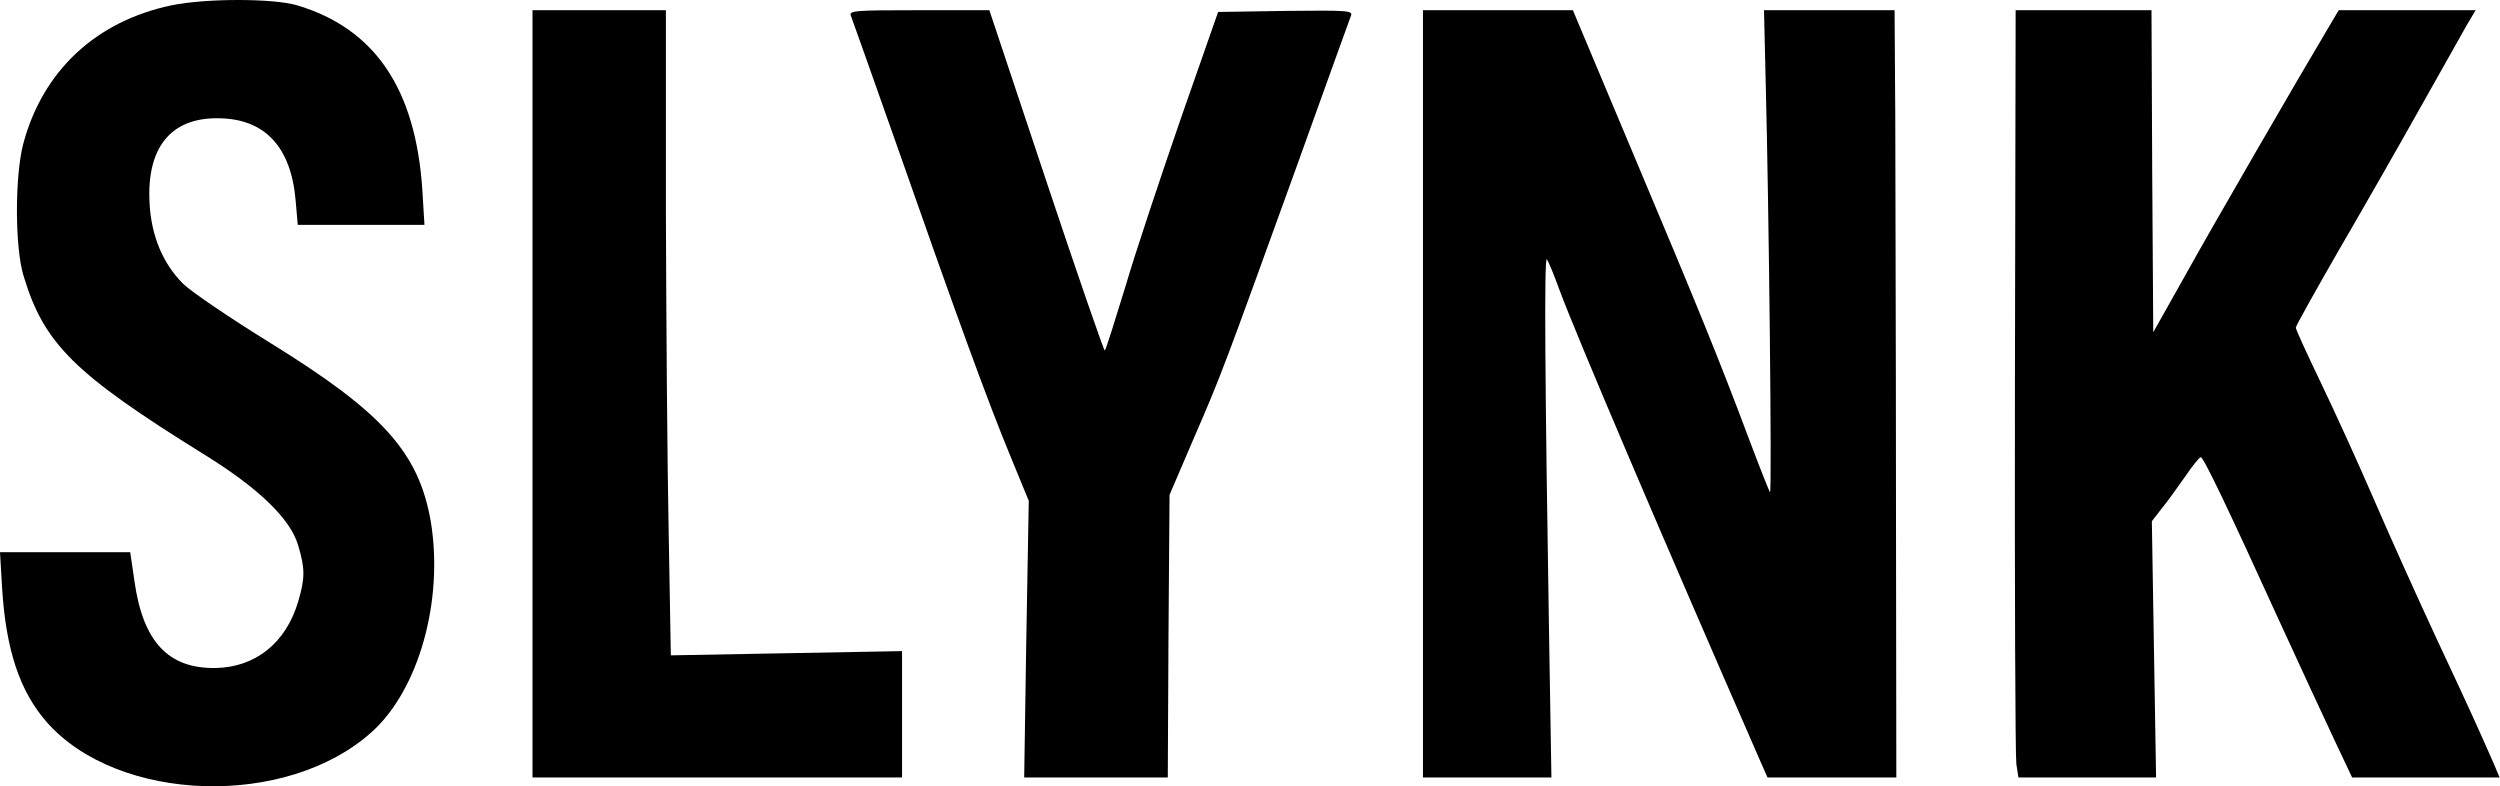
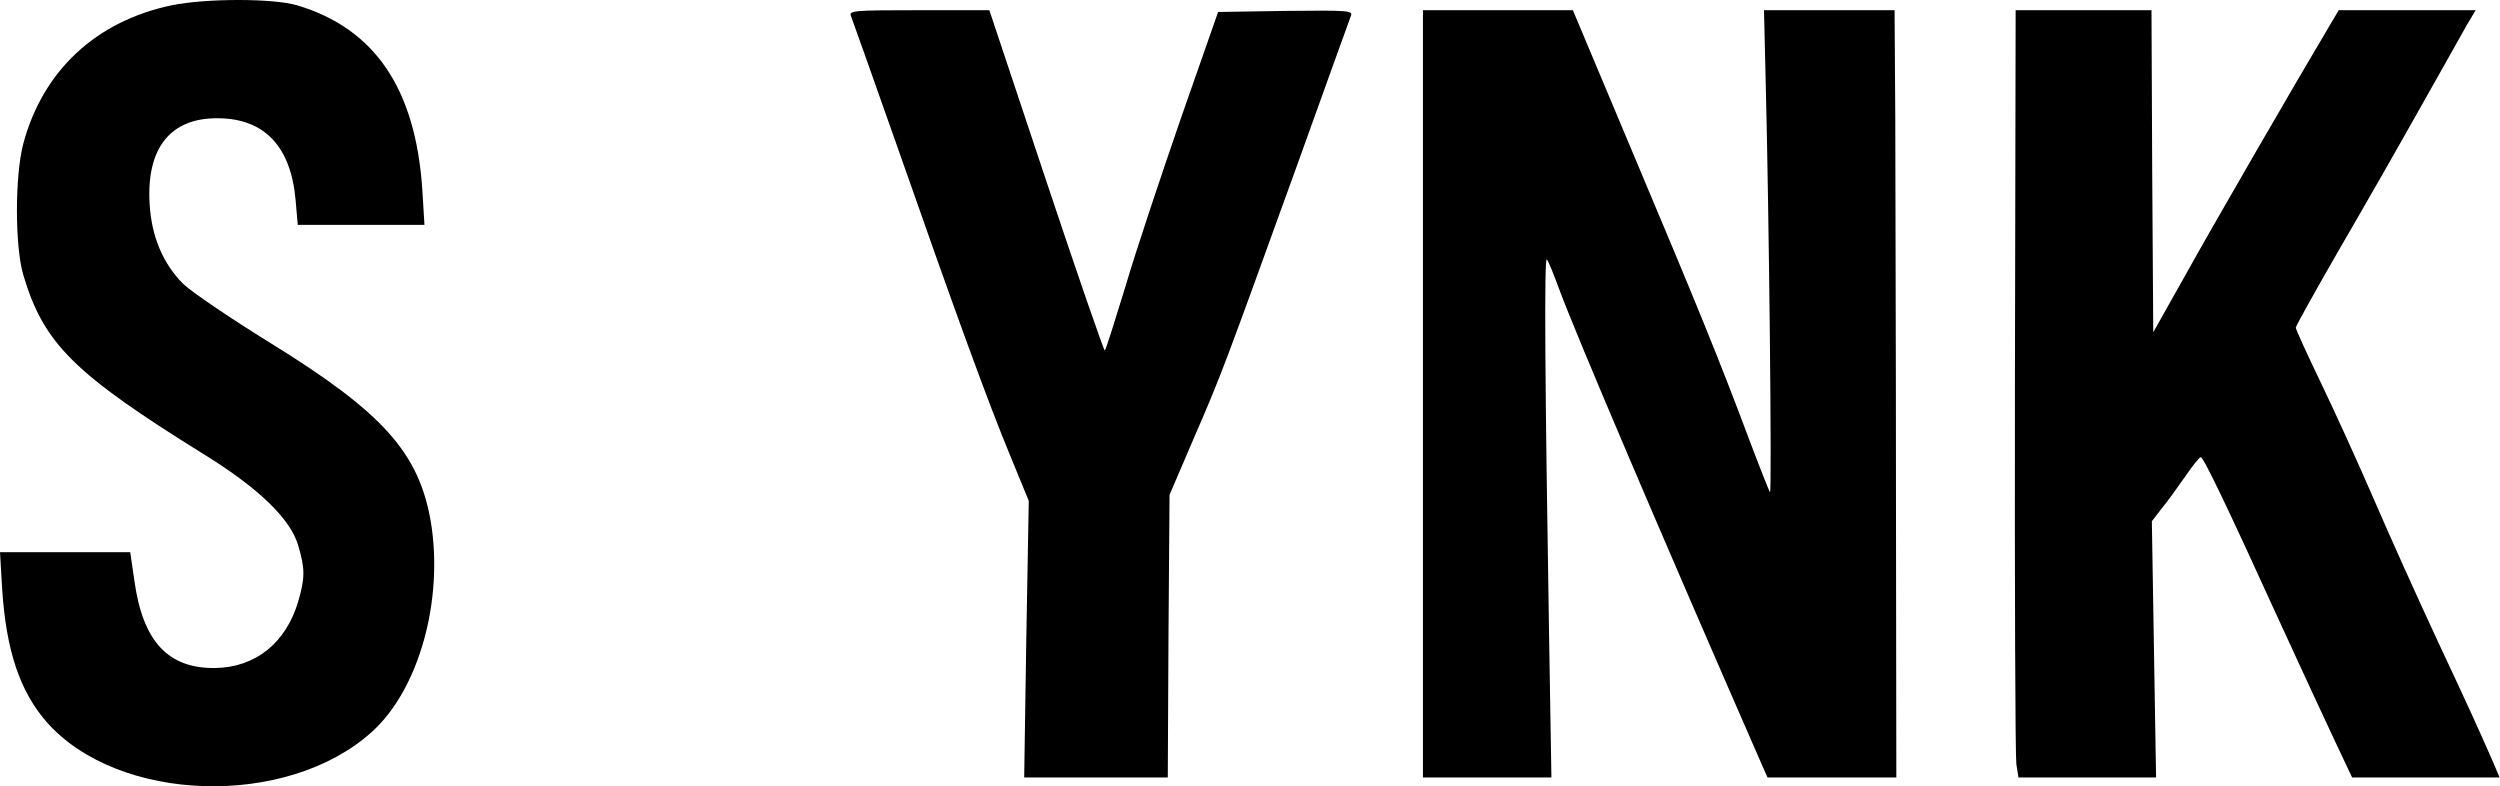
<svg xmlns="http://www.w3.org/2000/svg" fill="none" viewBox="0 0 1027 323" height="323" width="1027">
  <path fill="black" d="M70.556 2.169C39.327 8.675 17.494 29.206 9.542 59.134C6.072 72.436 6.072 101.642 9.687 113.353C18.073 141.257 30.507 153.547 83.569 186.512C106.124 200.392 119.281 213.115 122.462 223.959C125.353 233.646 125.353 237.405 122.462 247.237C117.401 264.153 104.967 274.129 88.485 274.418C69.111 274.707 58.701 263.575 55.231 238.706L53.496 226.851H26.748H0L0.867 241.598C2.458 267.045 8.097 283.961 19.23 296.684C48.58 329.938 117.835 332.107 152.68 300.732C172.054 283.382 182.319 246.658 176.969 214.272C172.054 185.934 157.306 169.451 111.184 140.968C94.557 130.703 78.364 119.715 75.183 116.534C66.942 108.293 62.171 97.015 61.448 83.569C60.147 60.869 69.978 48.435 89.352 48.58C108.582 48.58 119.57 60.147 121.45 82.412L122.317 92.388H148.342H174.367L173.499 78.075C170.752 36.435 153.981 11.711 122.028 2.169C112.052 -0.723 84.726 -0.723 70.556 2.169Z" />
-   <path fill="black" d="M218.754 161.788V319.383H294.66H370.566V293.358V267.478L323.143 268.346L275.575 269.213L274.708 219.477C274.129 192.15 273.696 132.438 273.551 86.894V4.193H246.08H218.754V161.788Z" />
  <path fill="black" d="M349.601 6.65C350.18 8.096 358.421 31.374 367.963 58.411C393.121 130.269 406.133 165.836 414.953 187.09L422.616 205.741L421.604 262.562L420.736 319.383H450.231H479.726L480.015 261.261L480.449 203.283L490.425 180.005C501.992 153.402 503.004 150.366 532.354 69.255C544.21 36.29 554.331 8.096 554.909 6.65C555.921 4.337 554.331 4.193 528.161 4.482L500.401 4.915L485.22 48.29C476.979 72.147 466.569 103.232 462.376 117.546C458.039 131.715 454.279 143.715 453.846 144.004C453.557 144.293 442.713 113.063 429.845 74.46L406.423 4.193H377.506C350.469 4.193 348.589 4.337 349.601 6.65Z" />
  <path fill="black" d="M584.549 161.788V319.383H611.007H637.322L636.309 257.646C634.719 159.619 634.285 105.401 635.442 106.557C636.02 107.136 638.334 112.774 640.647 119.136C647.298 137.209 682.865 220.633 723.348 313.166L726.095 319.383H752.554H779.013L778.868 205.452C778.868 142.848 778.579 72.002 778.579 47.857L778.29 4.193H751.397H724.65L725.373 34.844C726.674 85.593 727.975 202.994 727.108 202.271C726.818 201.837 722.915 192.15 718.577 180.584C706.288 147.763 697.613 126.51 670.865 63.038L646.141 4.193H615.345H584.549V161.788Z" />
  <path fill="black" d="M827.737 156.294C827.593 240.007 827.882 310.997 828.315 313.889L829.183 319.383H857.377H885.715L884.847 266.755L883.98 214.127L887.884 209.067C890.197 206.319 894.39 200.392 897.571 195.909C900.607 191.427 903.499 187.813 904.077 187.813C905.234 187.813 915.644 209.645 936.319 255.044C944.705 273.261 954.826 295.238 958.874 303.768L966.248 319.383H996.465H1026.83L1024.08 312.877C1017.43 297.84 1015.12 292.635 1001.24 262.996C993.285 245.935 981.573 219.91 975.212 205.163C968.85 190.415 959.018 168.872 953.38 157.161C947.741 145.45 943.114 135.329 943.114 134.606C943.114 133.883 951.066 119.714 960.609 103.087C970.296 86.46 985.332 60.146 994.007 44.676C1002.68 29.205 1011.5 13.735 1013.38 10.265L1017 4.193H988.802H960.753L957.573 9.542C944.705 31.085 908.125 94.268 897.571 113.353L884.558 136.486L884.124 70.267L883.835 4.193H855.931H828.026L827.737 156.294Z" />
</svg>